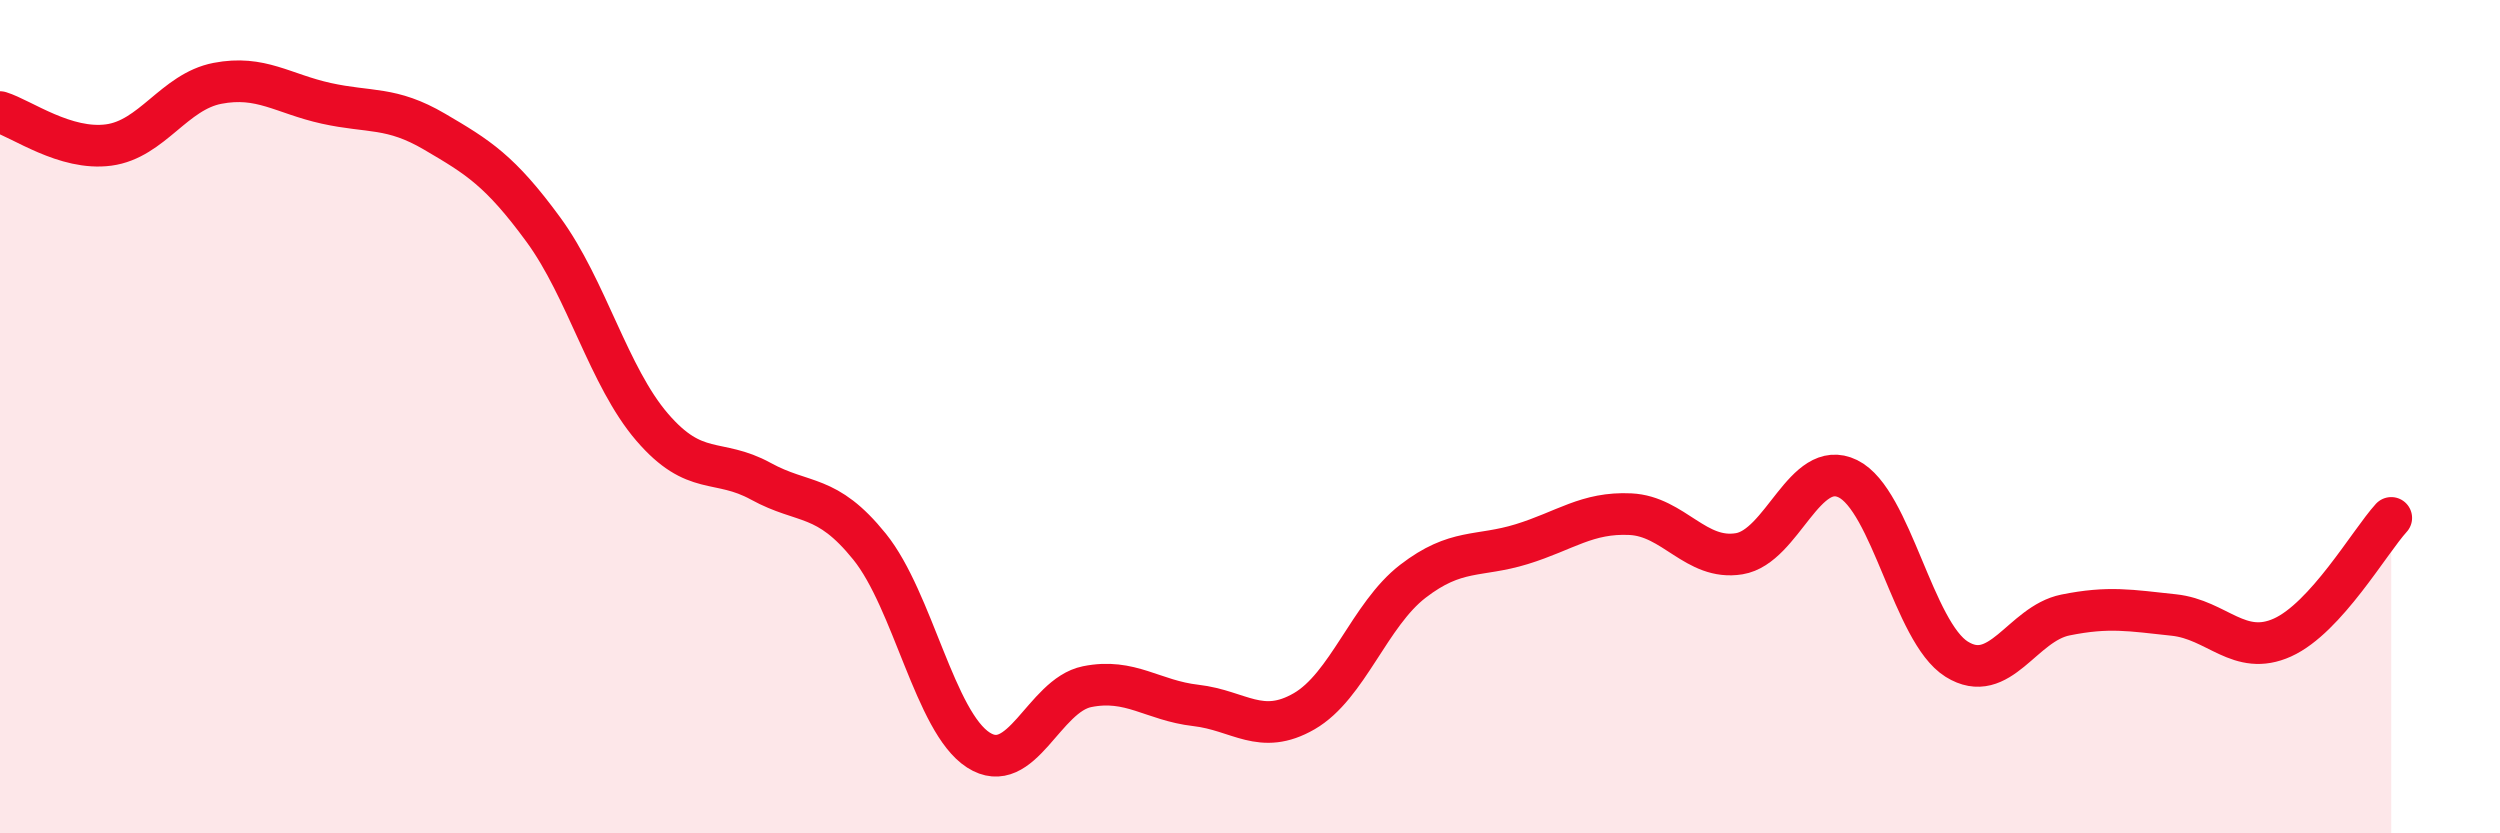
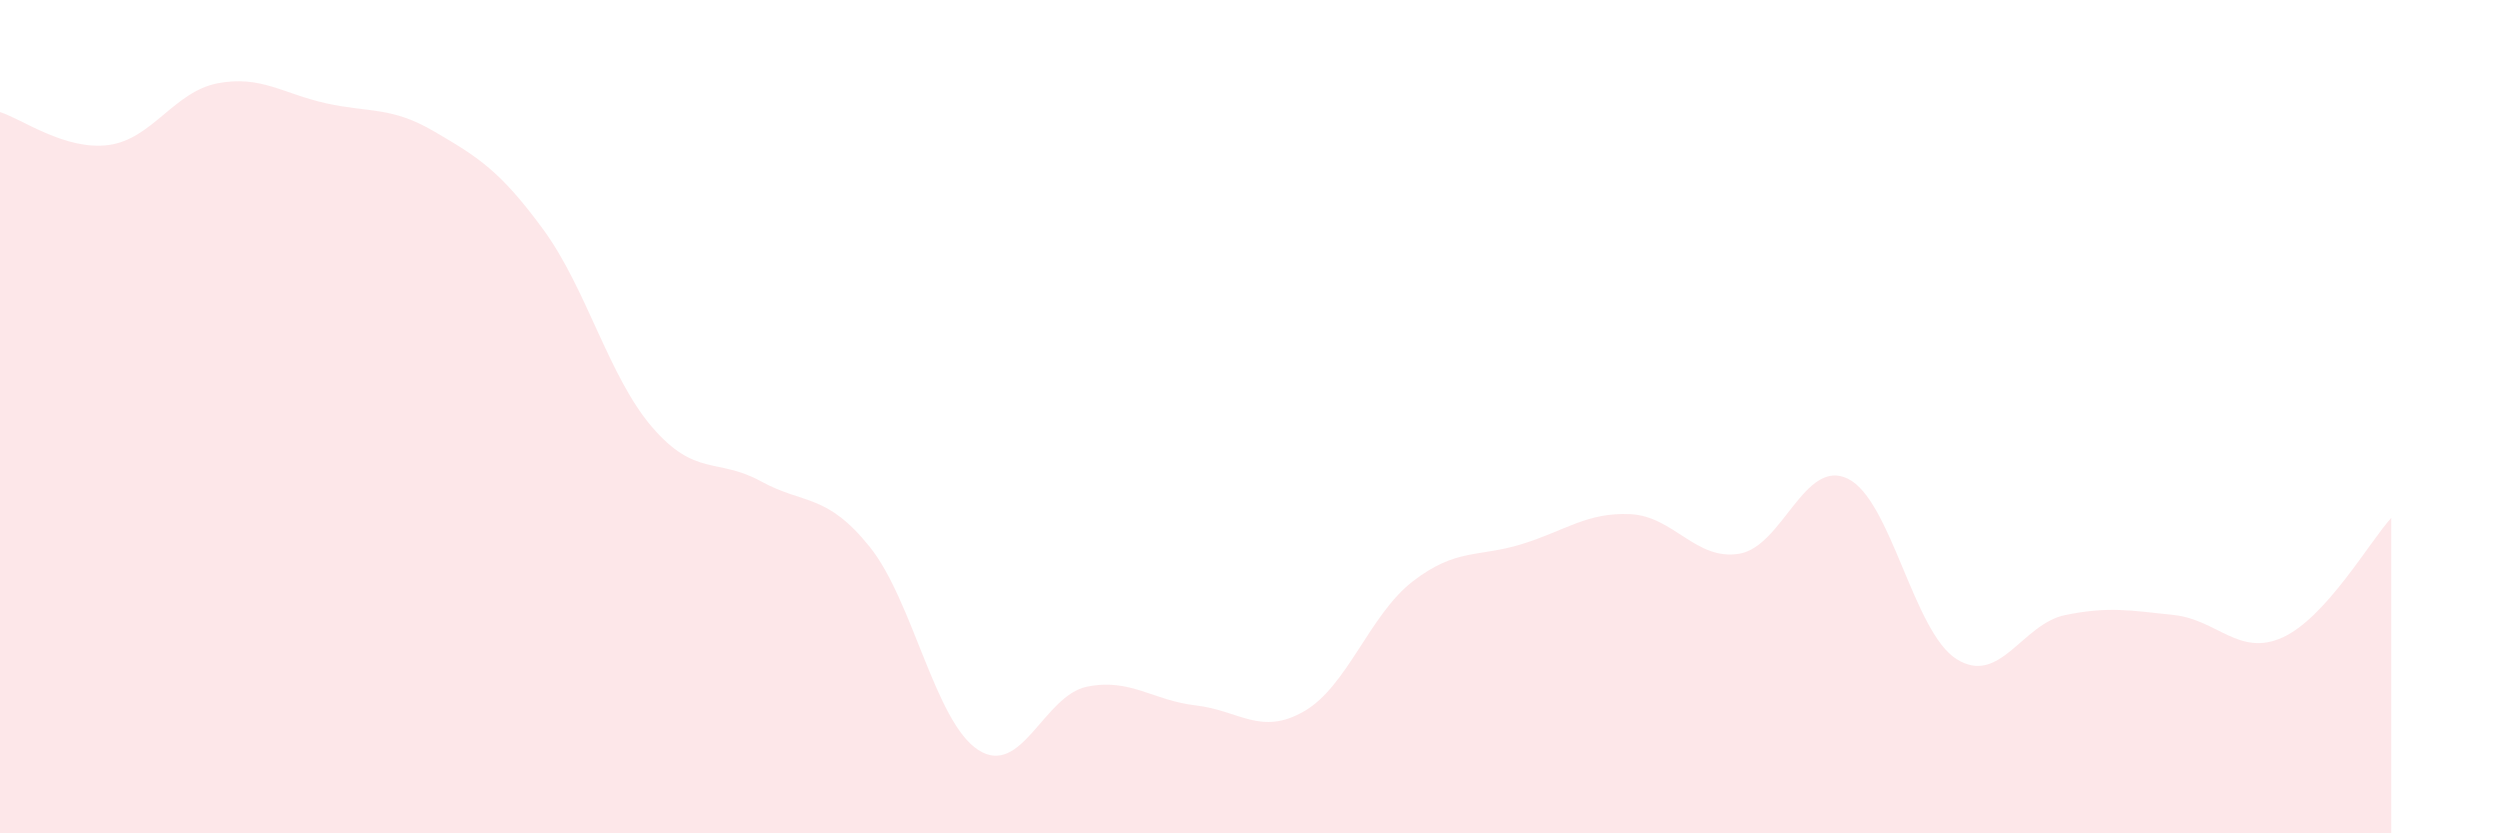
<svg xmlns="http://www.w3.org/2000/svg" width="60" height="20" viewBox="0 0 60 20">
  <path d="M 0,2.69 C 0.52,2.85 1.57,3.62 2.61,3.48 C 3.65,3.34 4.18,2.2 5.22,2 C 6.26,1.8 6.79,2.25 7.83,2.48 C 8.87,2.71 9.39,2.55 10.43,3.16 C 11.47,3.77 12,4.09 13.04,5.51 C 14.08,6.93 14.61,9.04 15.65,10.25 C 16.69,11.46 17.22,10.98 18.26,11.55 C 19.3,12.12 19.83,11.83 20.87,13.12 C 21.91,14.41 22.44,17.33 23.48,18 C 24.52,18.67 25.05,16.69 26.09,16.48 C 27.13,16.27 27.66,16.81 28.7,16.93 C 29.74,17.05 30.26,17.67 31.3,17.07 C 32.34,16.47 32.87,14.75 33.91,13.95 C 34.95,13.15 35.48,13.38 36.52,13.06 C 37.56,12.74 38.09,12.29 39.13,12.34 C 40.17,12.39 40.7,13.46 41.74,13.29 C 42.78,13.12 43.31,10.98 44.35,11.49 C 45.39,12 45.92,15.17 46.96,15.82 C 48,16.47 48.53,14.97 49.57,14.76 C 50.61,14.55 51.13,14.65 52.17,14.76 C 53.21,14.87 53.74,15.77 54.78,15.3 C 55.82,14.83 56.87,13 57.39,12.43L57.39 20L0 20Z" fill="#EB0A25" opacity="0.1" stroke-linecap="round" stroke-linejoin="round" />
-   <path d="M 0,2.69 C 0.52,2.85 1.57,3.62 2.61,3.48 C 3.65,3.34 4.18,2.2 5.22,2 C 6.26,1.8 6.79,2.25 7.83,2.48 C 8.87,2.71 9.39,2.55 10.43,3.16 C 11.47,3.77 12,4.09 13.04,5.51 C 14.08,6.93 14.61,9.04 15.65,10.25 C 16.69,11.46 17.22,10.98 18.26,11.55 C 19.3,12.12 19.83,11.83 20.87,13.12 C 21.91,14.41 22.44,17.33 23.48,18 C 24.52,18.67 25.05,16.69 26.09,16.48 C 27.13,16.27 27.66,16.81 28.7,16.93 C 29.74,17.05 30.26,17.67 31.3,17.07 C 32.34,16.47 32.87,14.75 33.91,13.95 C 34.95,13.15 35.48,13.38 36.52,13.06 C 37.56,12.74 38.09,12.29 39.13,12.34 C 40.17,12.39 40.7,13.46 41.74,13.29 C 42.78,13.12 43.31,10.98 44.35,11.49 C 45.39,12 45.92,15.17 46.96,15.82 C 48,16.47 48.53,14.97 49.57,14.76 C 50.61,14.55 51.13,14.65 52.17,14.76 C 53.21,14.87 53.74,15.77 54.78,15.3 C 55.82,14.83 56.87,13 57.39,12.43" stroke="#EB0A25" stroke-width="1" fill="none" stroke-linecap="round" stroke-linejoin="round" />
</svg>